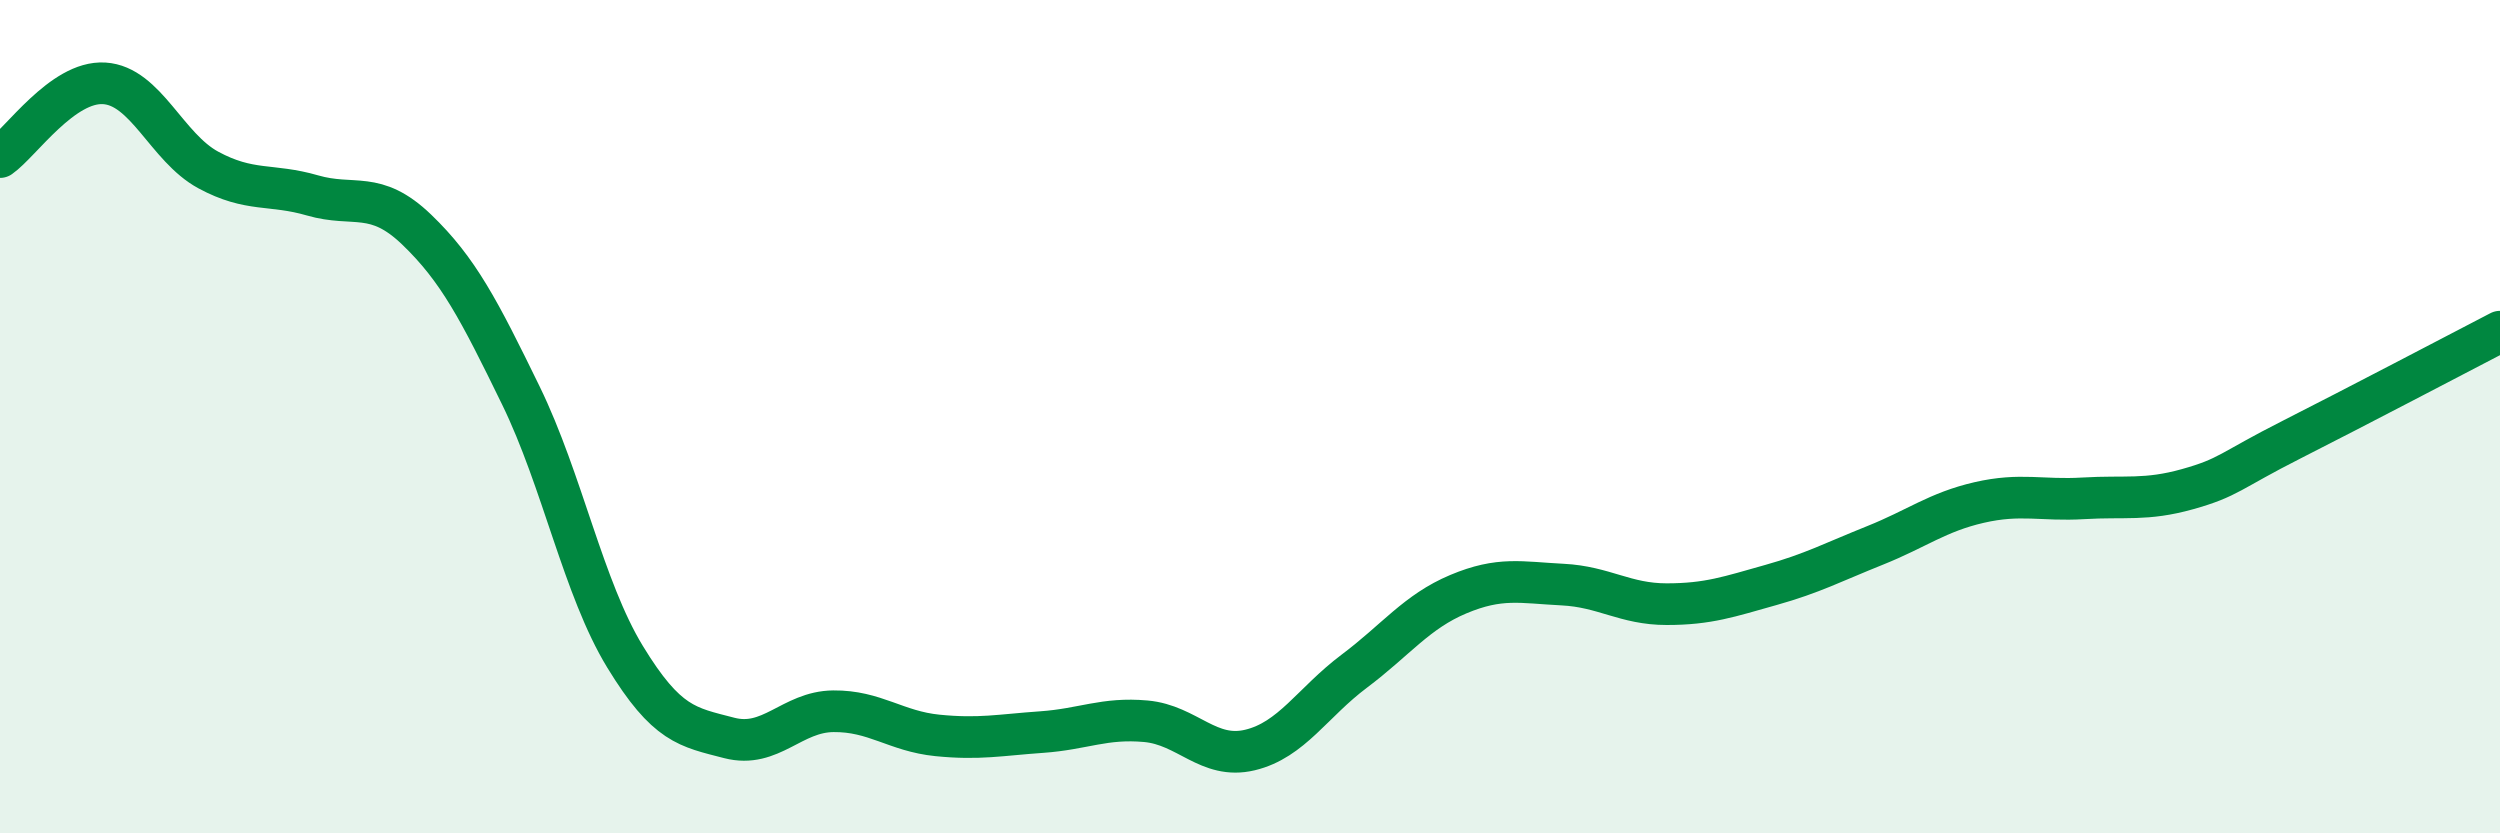
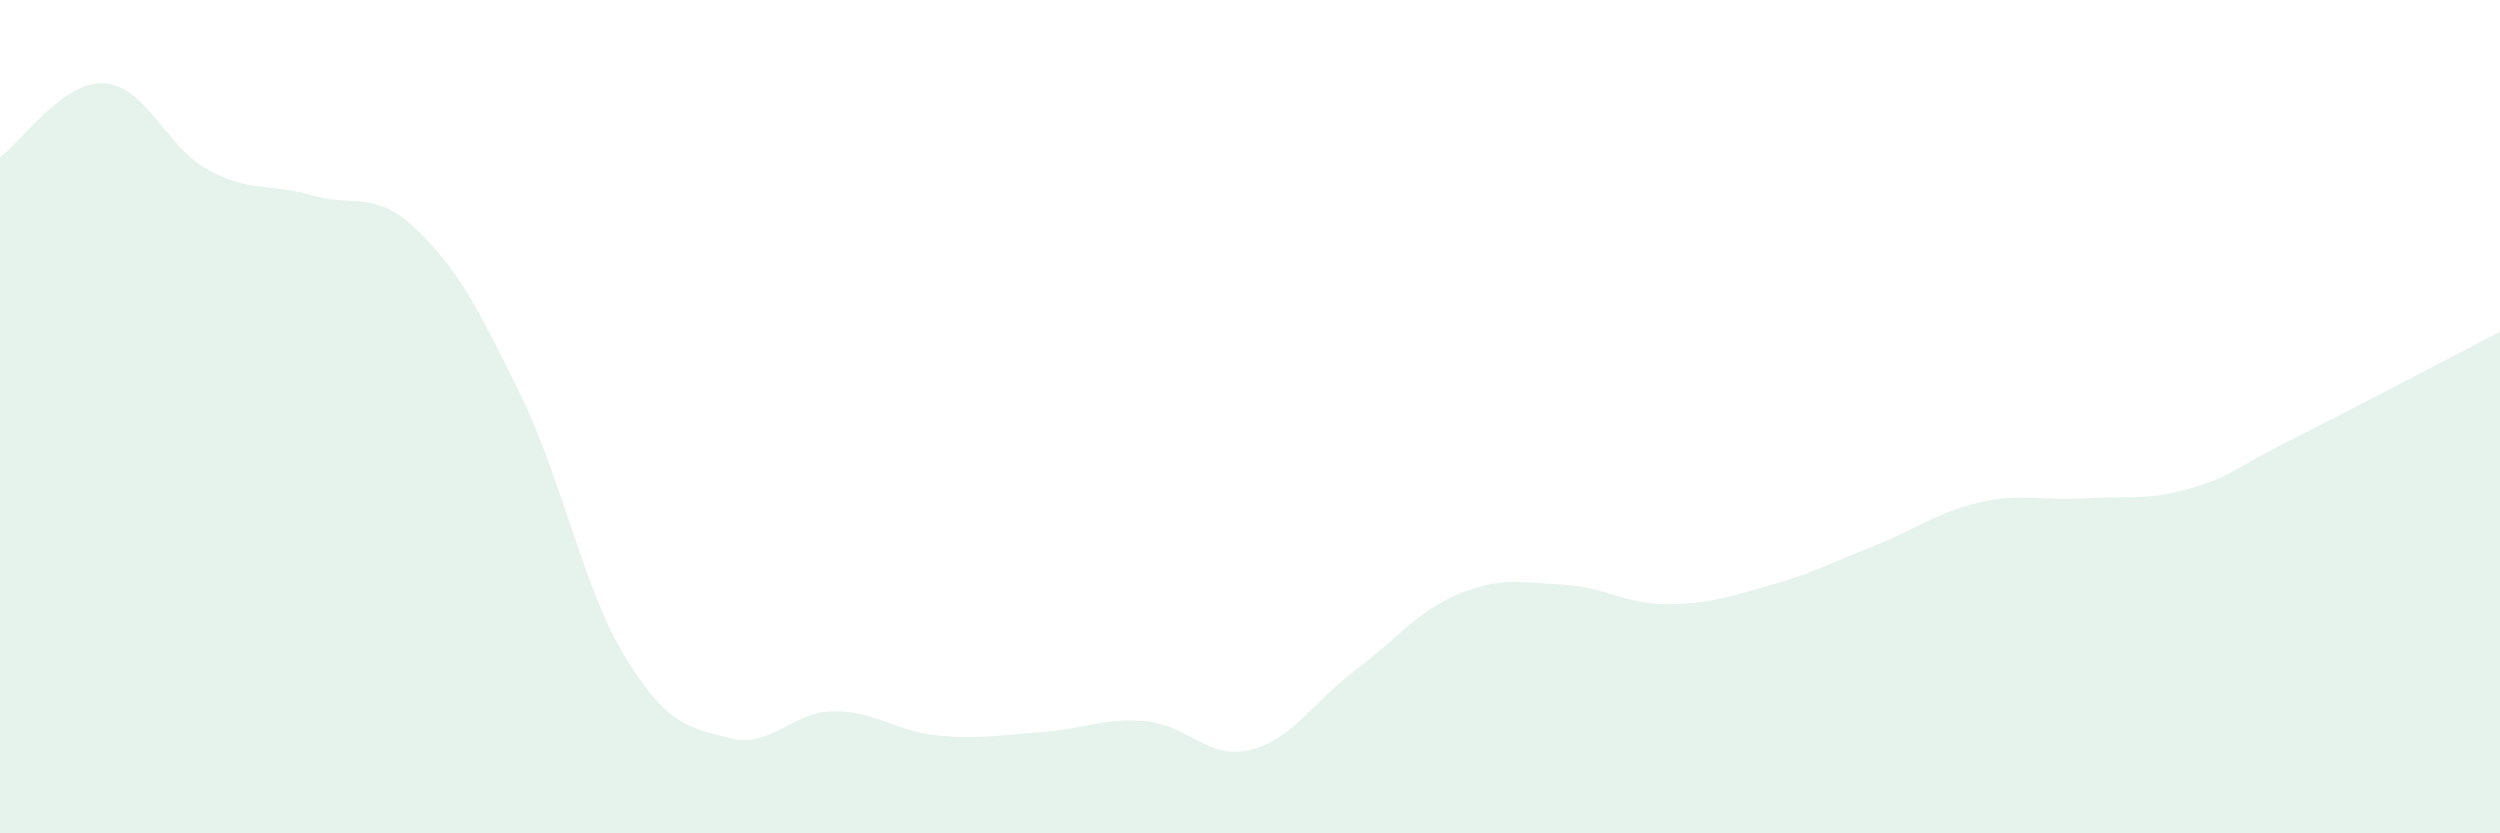
<svg xmlns="http://www.w3.org/2000/svg" width="60" height="20" viewBox="0 0 60 20">
  <path d="M 0,3.77 C 0.5,3.42 1.5,1.94 2.5,2 C 3.5,2.06 4,3.54 5,4.08 C 6,4.62 6.5,4.4 7.5,4.69 C 8.5,4.98 9,4.55 10,5.51 C 11,6.47 11.5,7.44 12.5,9.49 C 13.5,11.54 14,14.12 15,15.76 C 16,17.4 16.5,17.45 17.5,17.71 C 18.5,17.97 19,17.08 20,17.07 C 21,17.06 21.5,17.55 22.5,17.65 C 23.5,17.75 24,17.64 25,17.57 C 26,17.5 26.5,17.22 27.5,17.31 C 28.5,17.4 29,18.24 30,18 C 31,17.76 31.5,16.86 32.5,16.11 C 33.5,15.36 34,14.68 35,14.26 C 36,13.84 36.5,13.98 37.5,14.03 C 38.5,14.08 39,14.5 40,14.5 C 41,14.5 41.5,14.32 42.5,14.04 C 43.5,13.76 44,13.49 45,13.09 C 46,12.69 46.5,12.29 47.5,12.06 C 48.5,11.83 49,12.02 50,11.96 C 51,11.9 51.5,12.02 52.5,11.74 C 53.5,11.46 53.5,11.31 55,10.55 C 56.5,9.79 59,8.48 60,7.96L60 20L0 20Z" fill="#008740" opacity="0.1" stroke-linecap="round" stroke-linejoin="round" />
-   <path d="M 0,3.77 C 0.5,3.42 1.5,1.94 2.5,2 C 3.5,2.06 4,3.54 5,4.08 C 6,4.62 6.5,4.4 7.5,4.69 C 8.5,4.98 9,4.55 10,5.51 C 11,6.47 11.5,7.44 12.5,9.49 C 13.5,11.54 14,14.12 15,15.76 C 16,17.4 16.5,17.45 17.5,17.71 C 18.5,17.97 19,17.08 20,17.07 C 21,17.06 21.5,17.55 22.5,17.65 C 23.5,17.75 24,17.64 25,17.57 C 26,17.5 26.5,17.22 27.5,17.31 C 28.5,17.4 29,18.24 30,18 C 31,17.76 31.5,16.86 32.5,16.11 C 33.5,15.36 34,14.68 35,14.26 C 36,13.84 36.5,13.98 37.5,14.03 C 38.5,14.08 39,14.5 40,14.5 C 41,14.5 41.5,14.32 42.5,14.04 C 43.5,13.76 44,13.49 45,13.09 C 46,12.69 46.5,12.29 47.5,12.06 C 48.5,11.83 49,12.02 50,11.96 C 51,11.9 51.5,12.02 52.5,11.74 C 53.5,11.46 53.5,11.31 55,10.55 C 56.5,9.79 59,8.48 60,7.96" stroke="#008740" stroke-width="1" fill="none" stroke-linecap="round" stroke-linejoin="round" />
</svg>